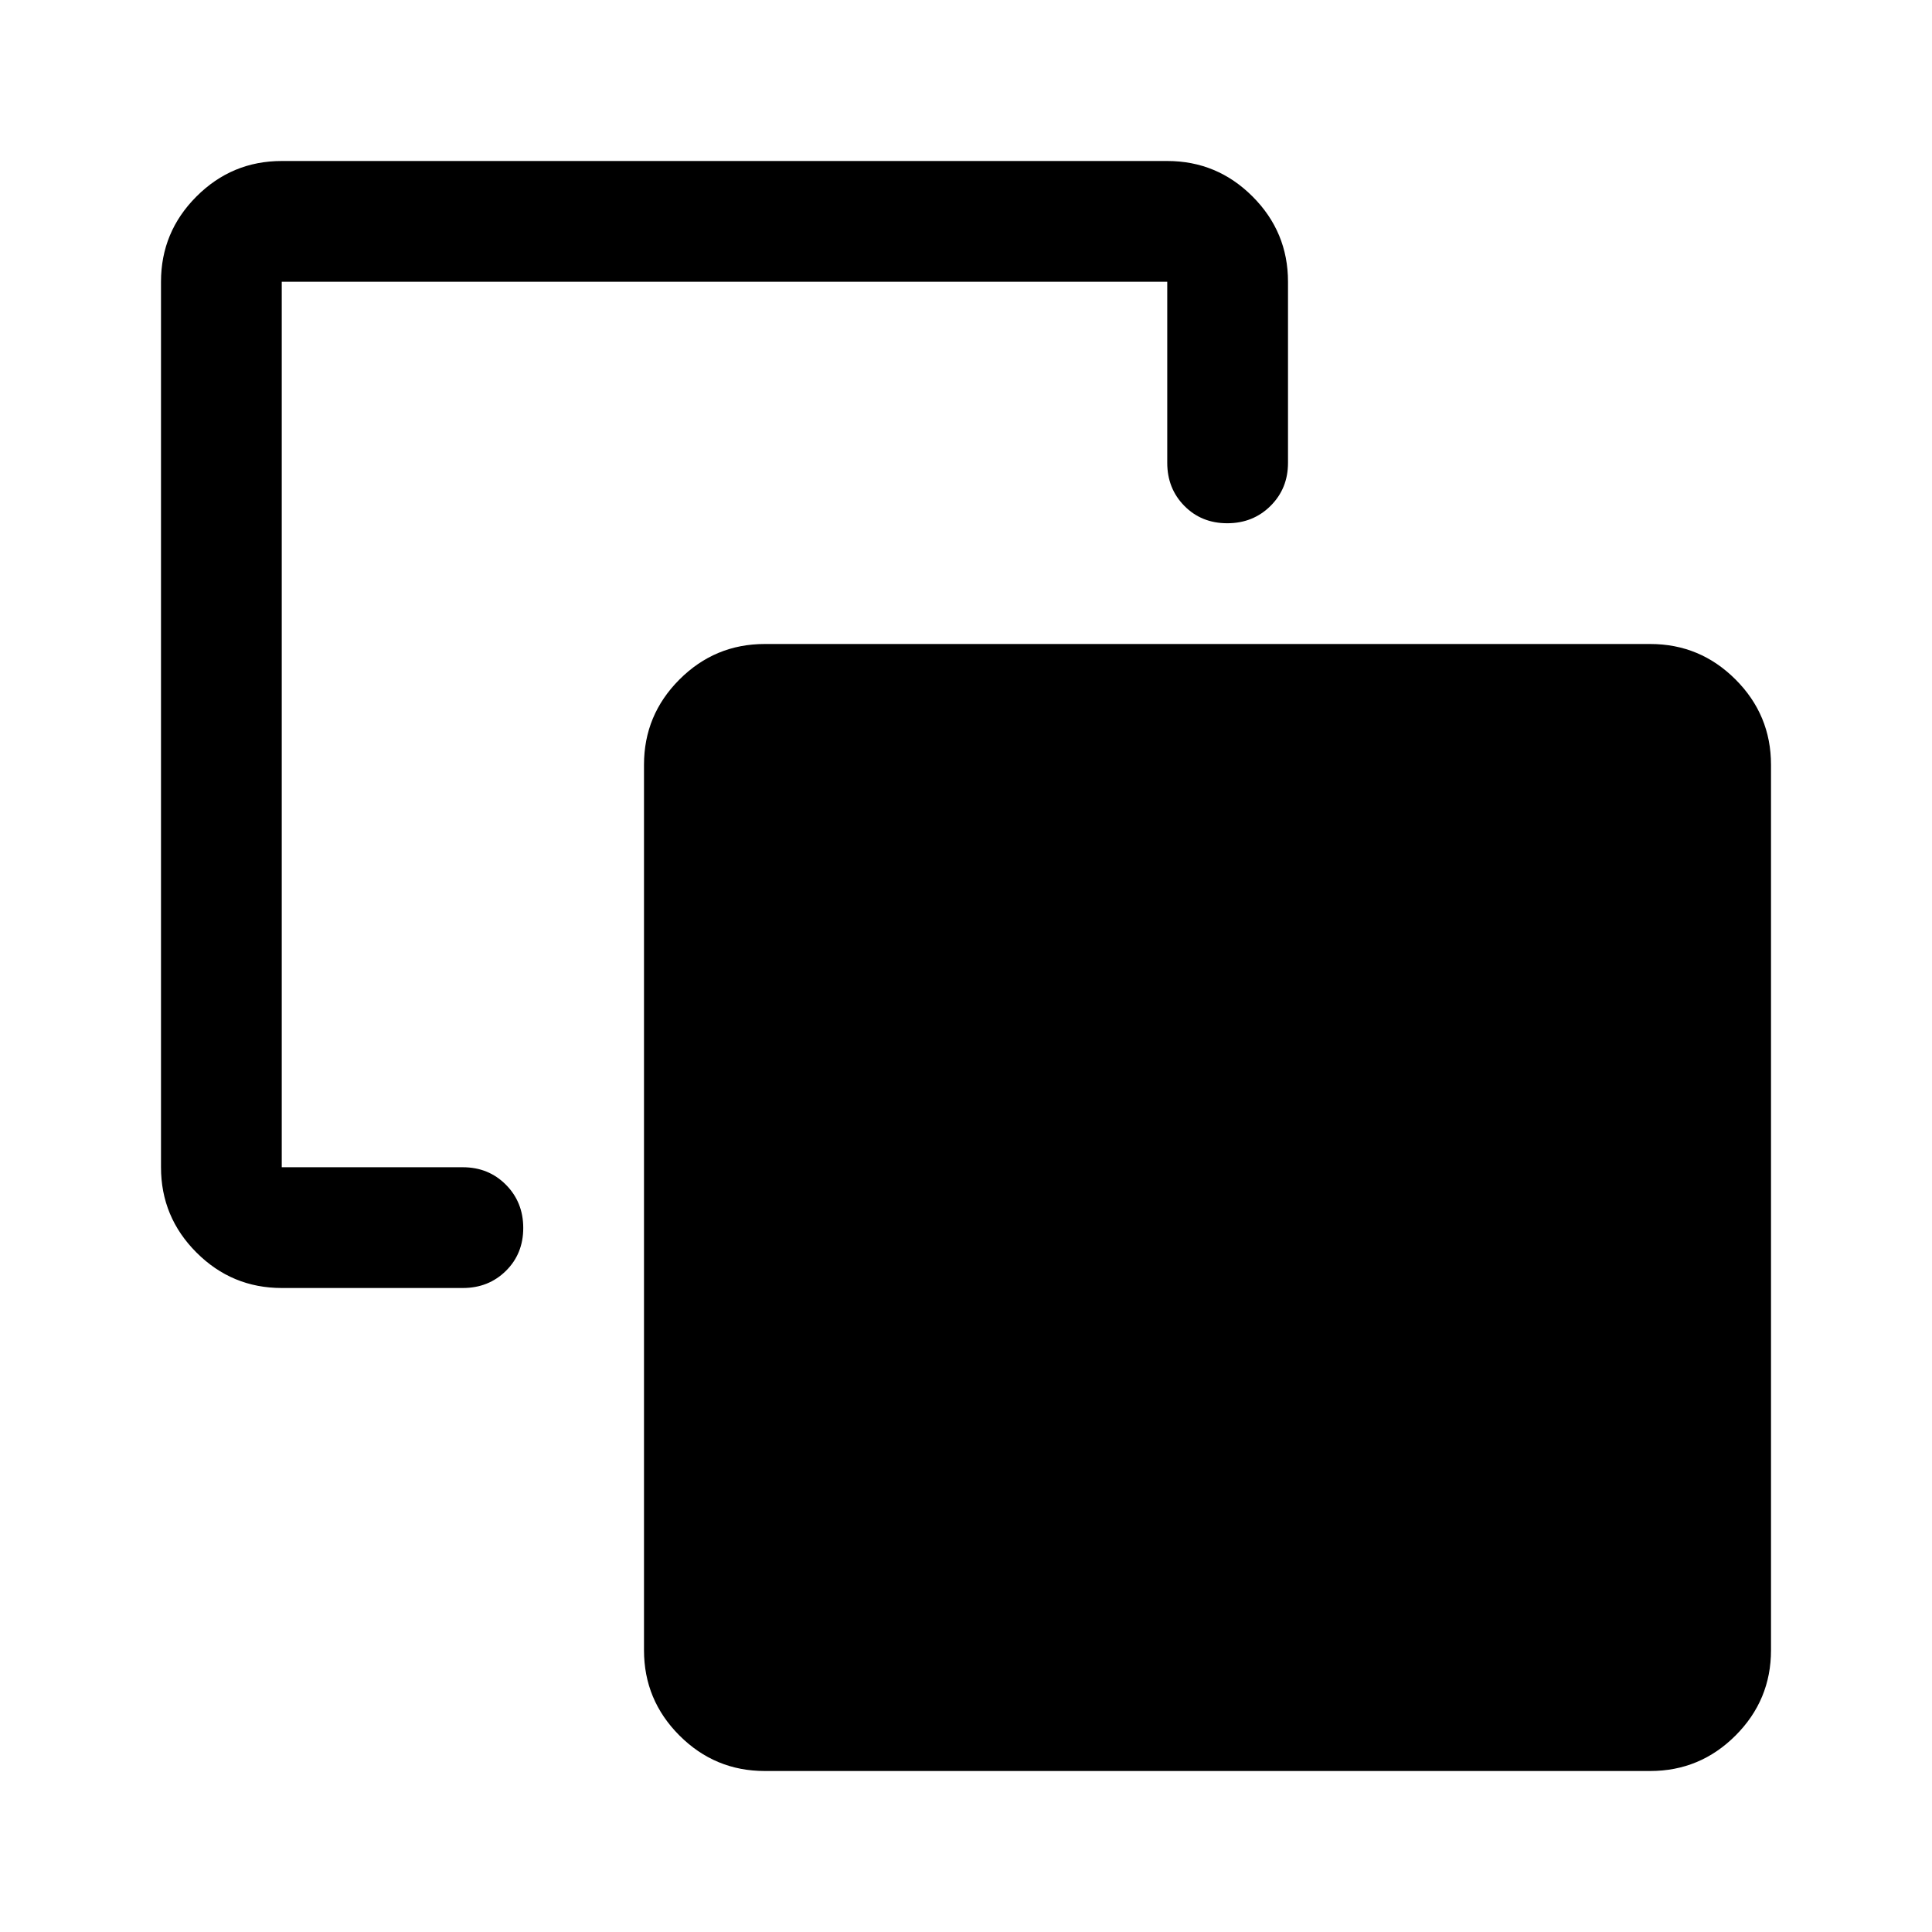
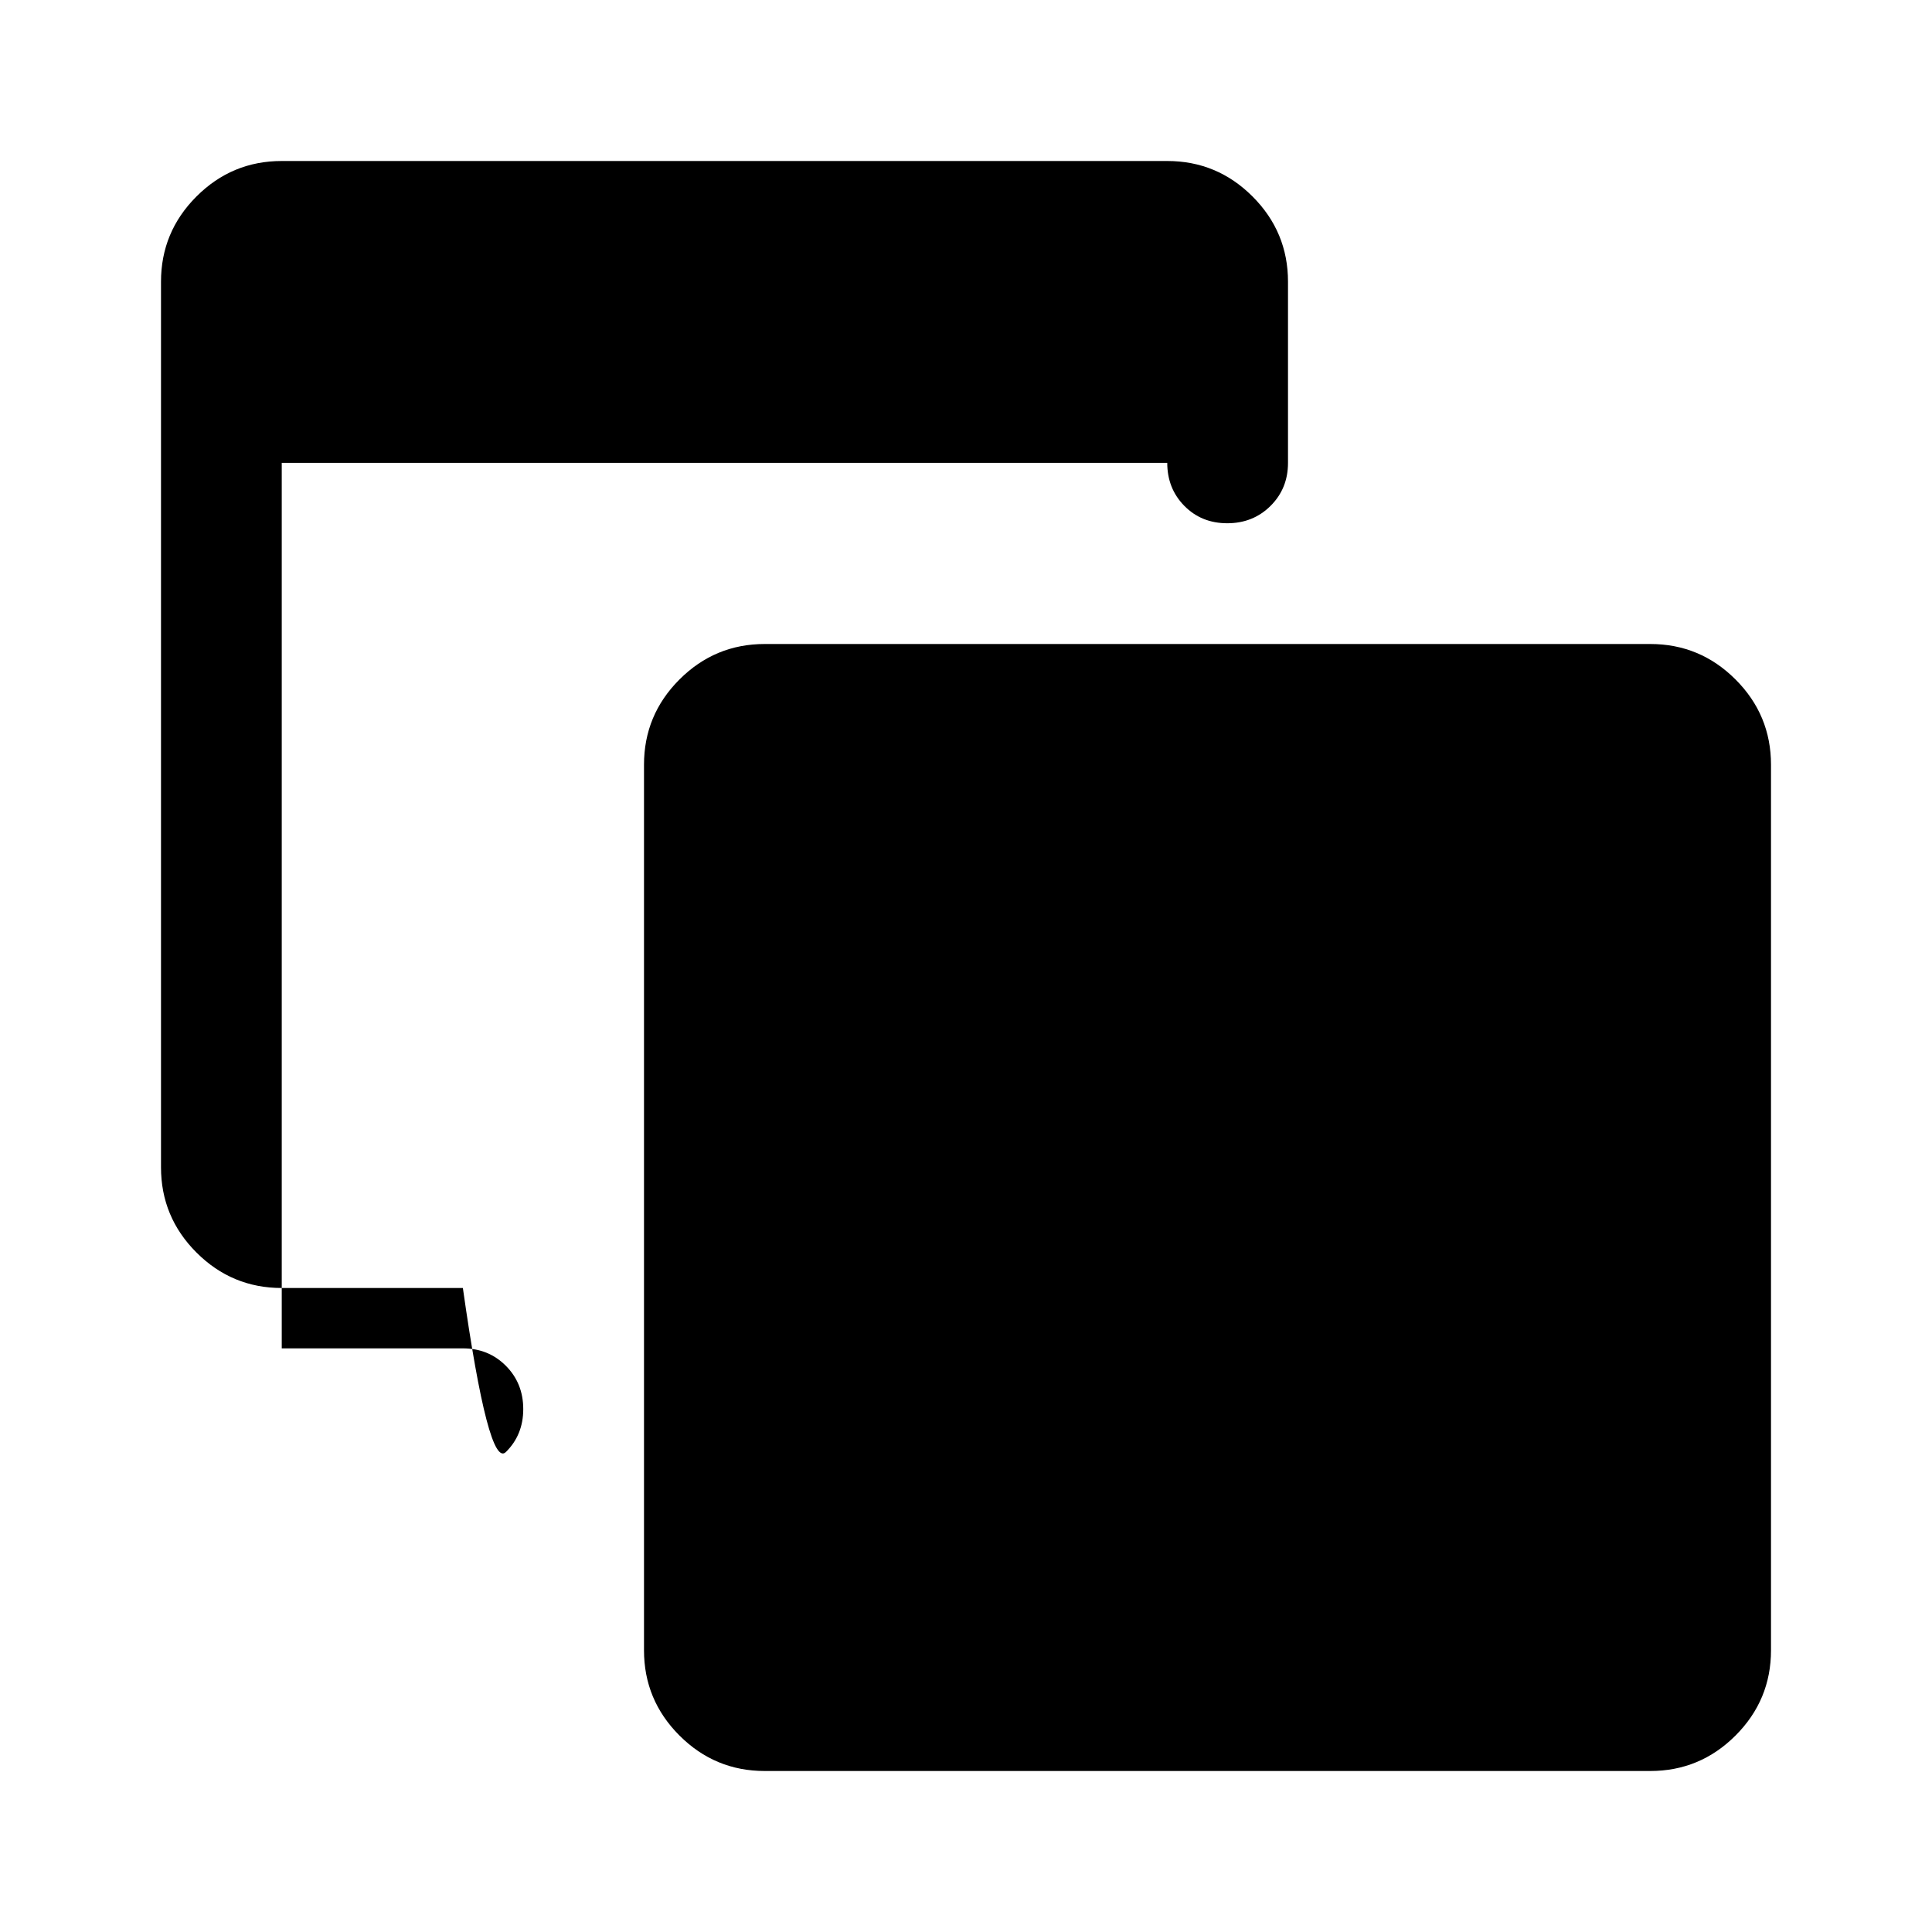
<svg xmlns="http://www.w3.org/2000/svg" width="48" height="48" viewBox="0 -960 960 960">
-   <path d="M140-320q-24.75 0-42.375-17.625T80-380v-440q0-24.75 17.625-42.375T140-880h440q24.75 0 42.375 17.625T640-820v90q0 12.75-8.675 21.375-8.676 8.625-21.5 8.625-12.825 0-21.325-8.625T580-730v-90H140v440h90q12.75 0 21.375 8.675 8.625 8.676 8.625 21.5 0 12.825-8.625 21.325T230-320h-90ZM380-80q-24.75 0-42.375-17.625T320-140v-440q0-24.75 17.625-42.375T380-640h440q24.75 0 42.375 17.625T880-580v440q0 24.75-17.625 42.375T820-80H380Z" />
+   <path d="M140-320q-24.75 0-42.375-17.625T80-380v-440q0-24.75 17.625-42.375T140-880h440q24.75 0 42.375 17.625T640-820v90q0 12.75-8.675 21.375-8.676 8.625-21.5 8.625-12.825 0-21.325-8.625T580-730H140v440h90q12.75 0 21.375 8.675 8.625 8.676 8.625 21.5 0 12.825-8.625 21.325T230-320h-90ZM380-80q-24.75 0-42.375-17.625T320-140v-440q0-24.75 17.625-42.375T380-640h440q24.75 0 42.375 17.625T880-580v440q0 24.75-17.625 42.375T820-80H380Z" />
</svg>